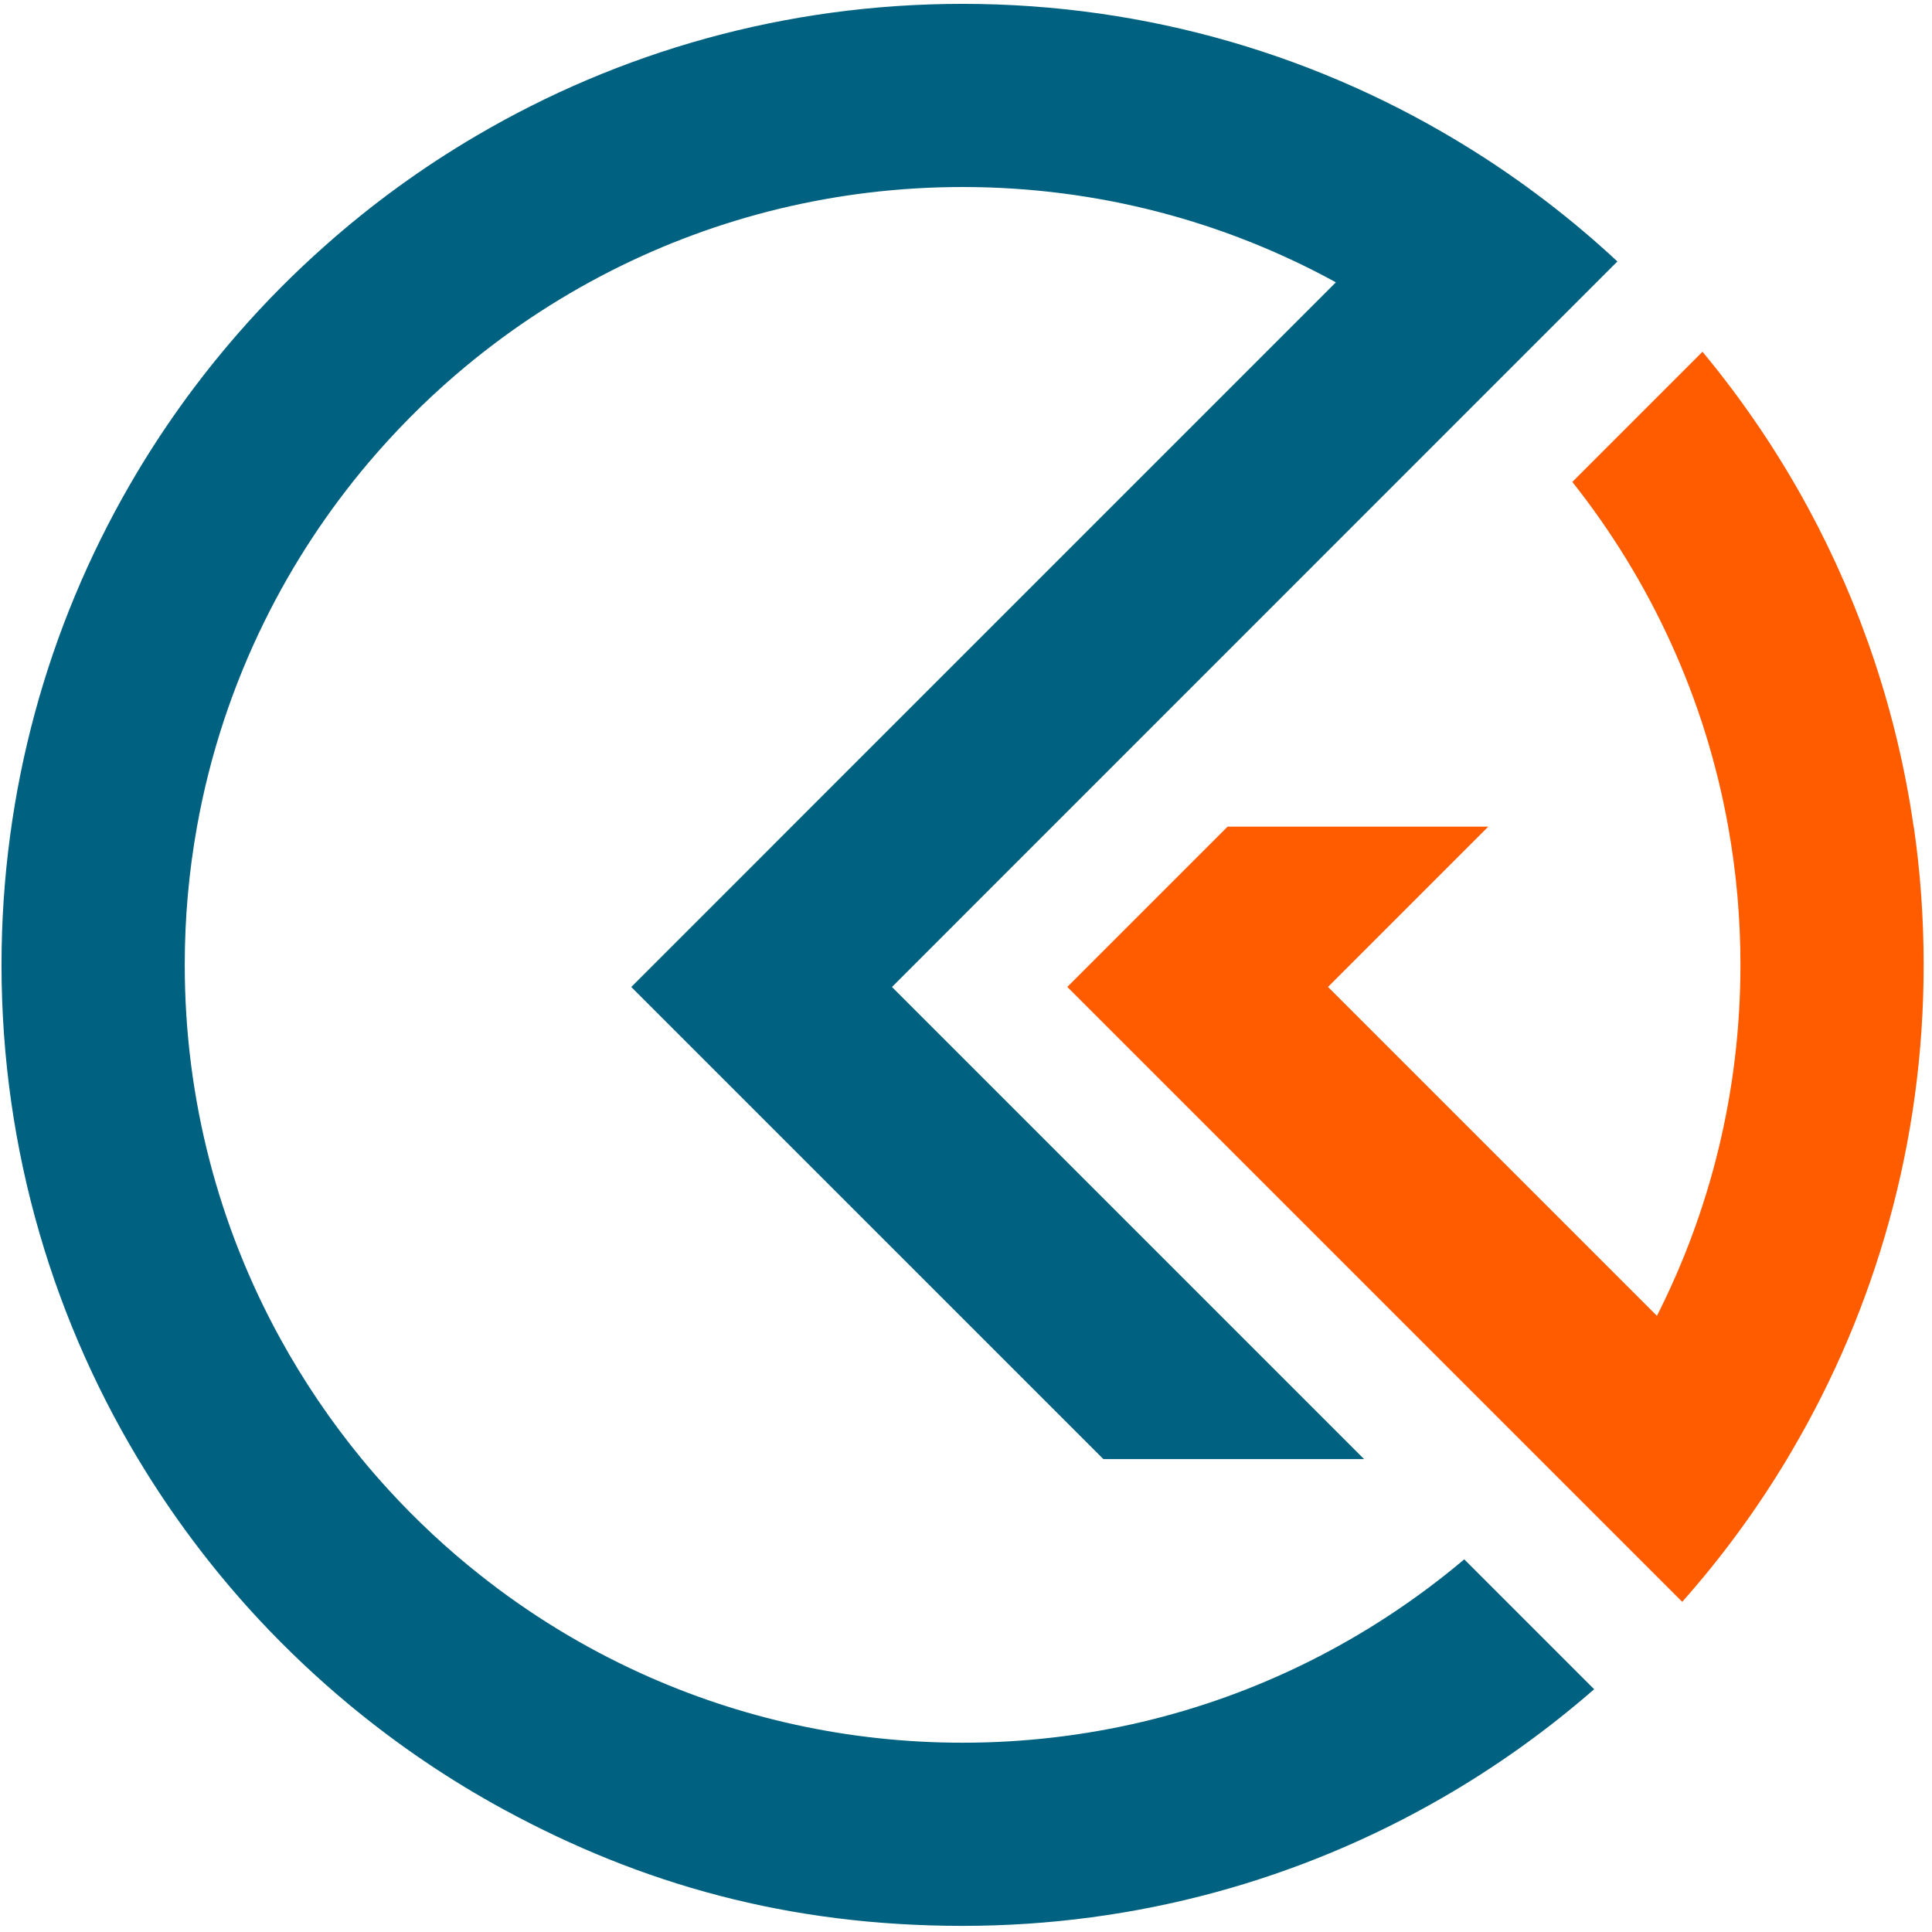
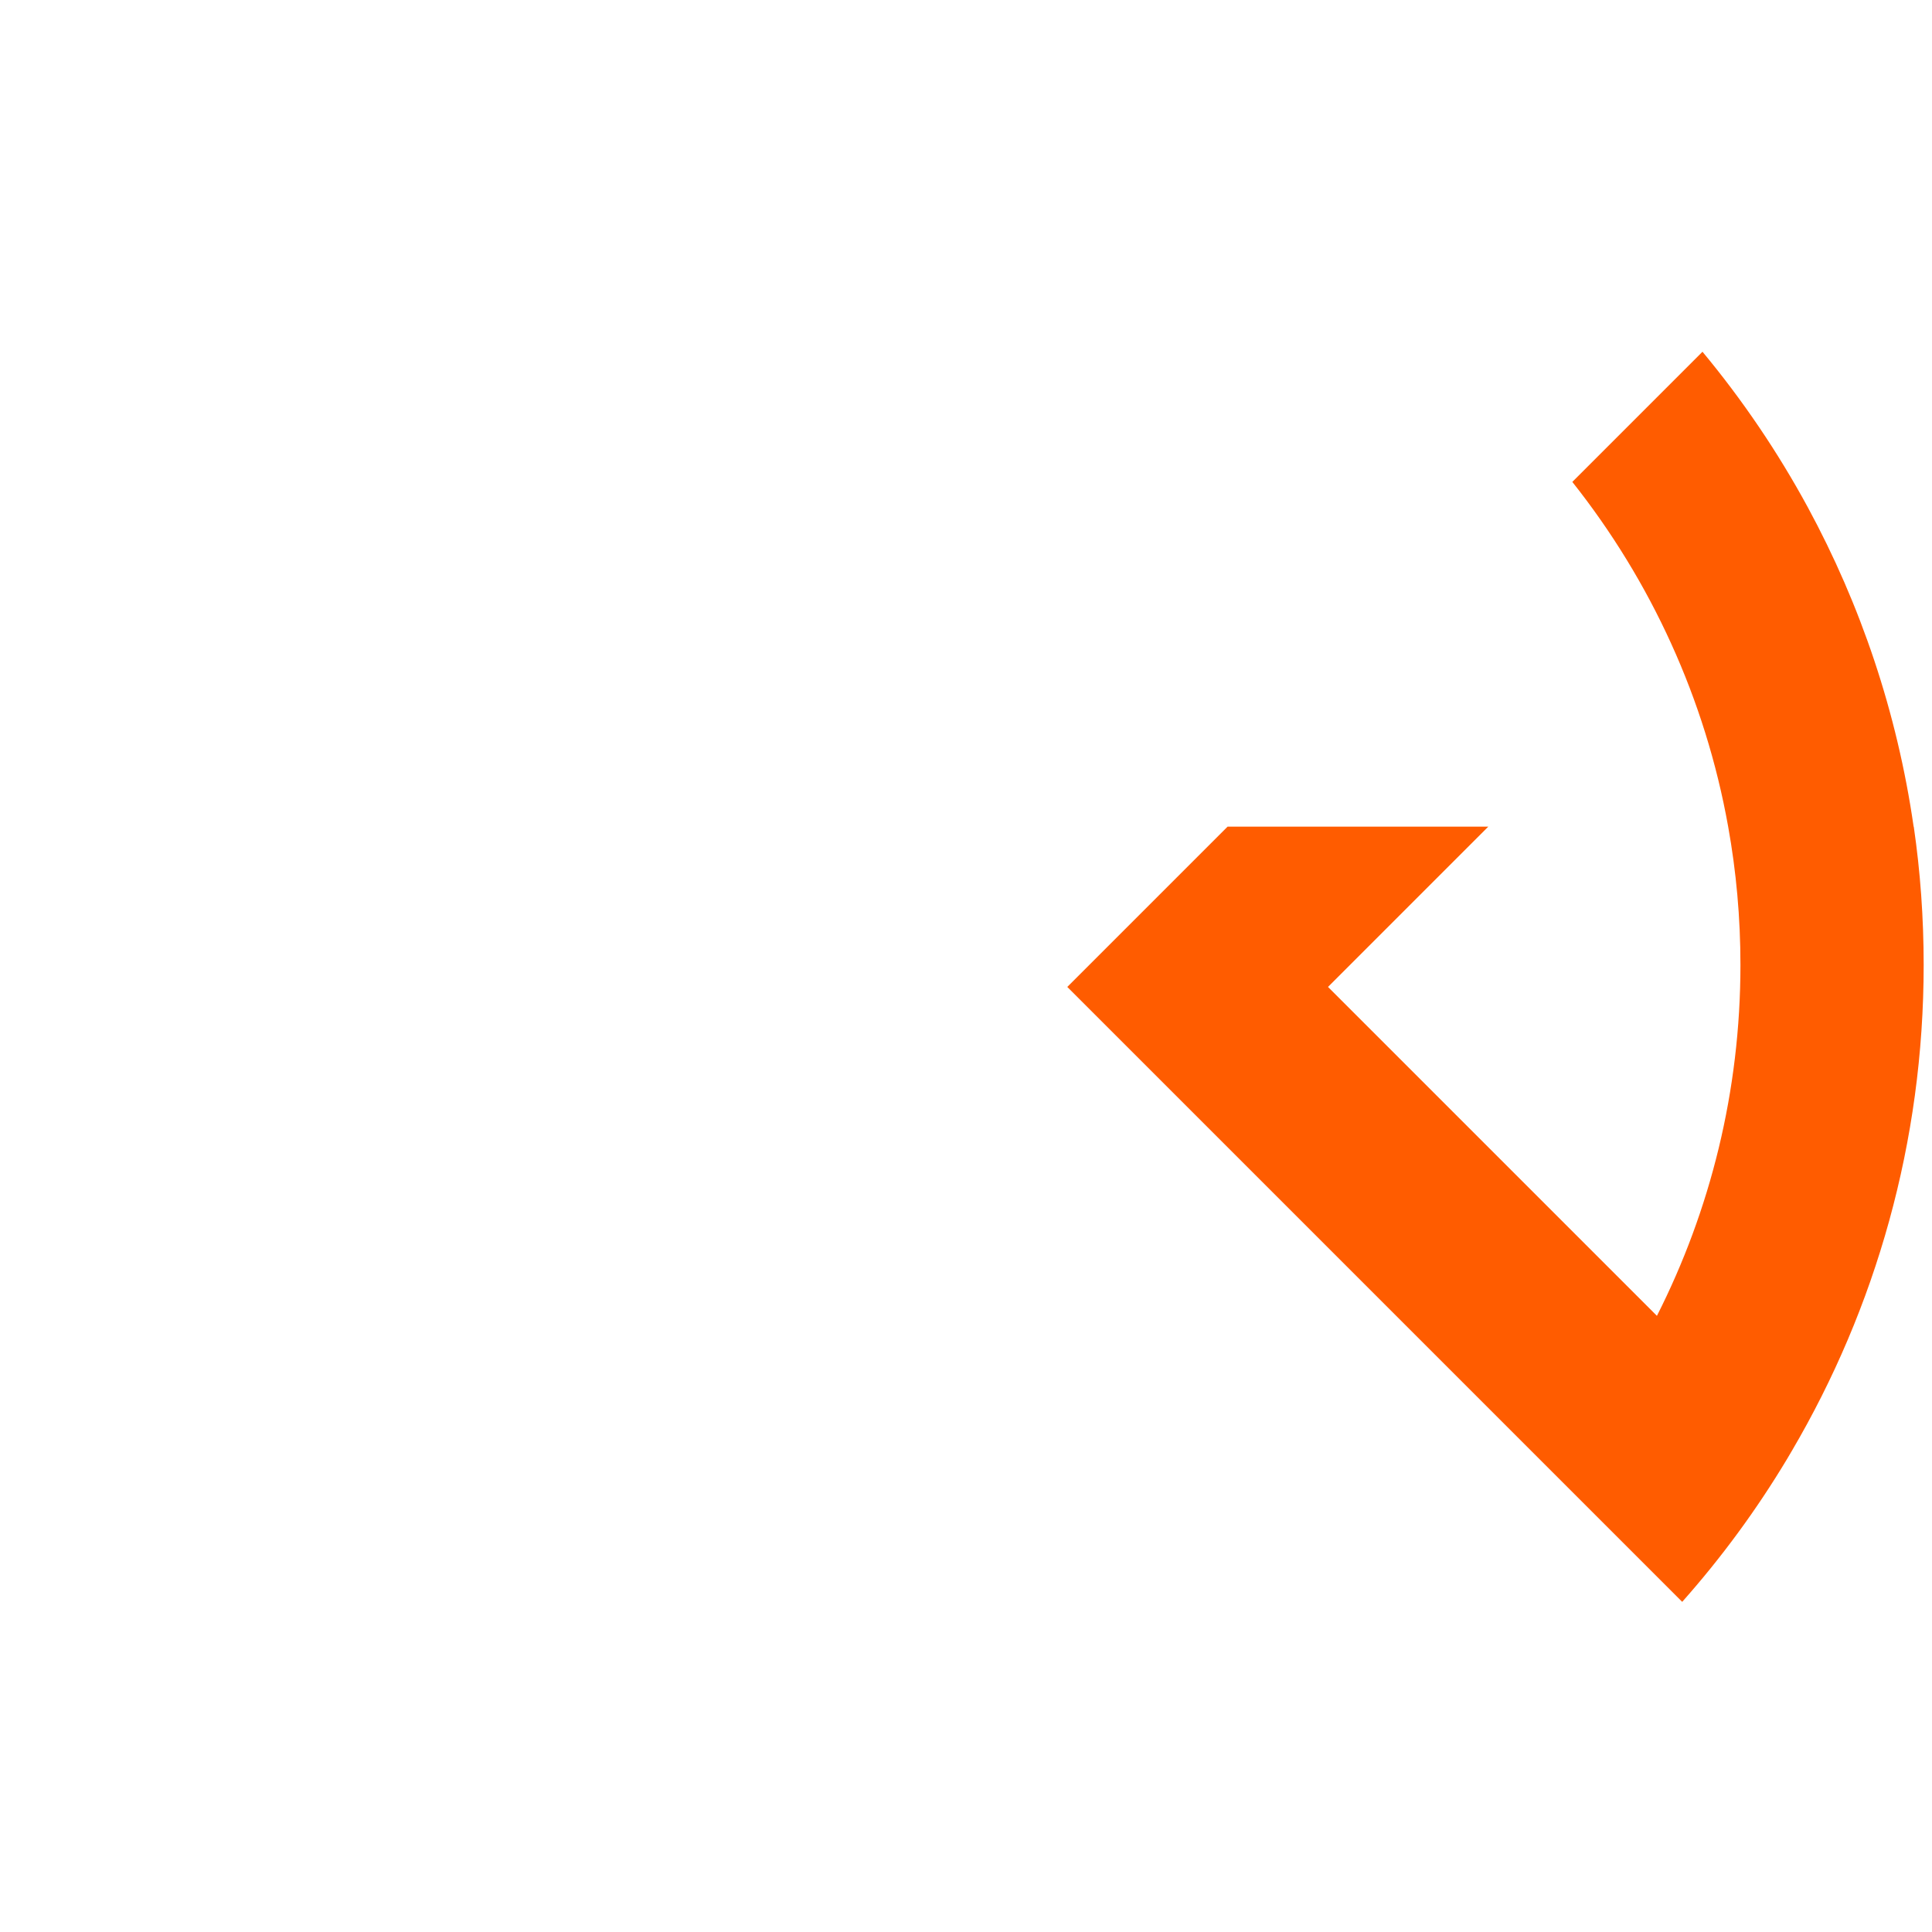
<svg xmlns="http://www.w3.org/2000/svg" fill="none" viewBox="0 0 166 166" height="166" width="166">
  <g clip-path="url(#clip0_9099_9037)">
-     <path fill="#006180" d="M125.811 133.981L136.971 145.141C132.941 148.659 128.566 151.792 123.907 154.477C111.78 161.473 97.714 165.474 82.704 165.474C67.694 165.474 55.072 161.869 43.377 155.526C38.618 152.946 34.151 149.911 30.015 146.48C27.278 144.209 24.692 141.768 22.263 139.165C18.634 135.268 15.378 131.016 12.547 126.473C4.678 113.828 0.13 98.894 0.13 82.905C0.13 67.901 4.131 53.829 11.126 41.703C13.817 37.037 16.945 32.669 20.463 28.638C22.799 25.959 25.309 23.431 27.971 21.078C31.966 17.531 36.317 14.368 40.948 11.654C53.203 4.455 67.467 0.331 82.704 0.331C98.698 0.331 113.632 4.88 126.277 12.755C130.821 15.58 135.067 18.835 138.969 22.464L127.833 33.601L95.372 66.067L90.41 71.029L84.172 77.267L76.641 84.804L117.203 125.366H94.802L65.44 96.005L54.239 84.804L65.44 73.604L68.009 71.029L72.971 66.067L84.172 54.866L114.78 24.258C105.262 19.039 94.33 16.069 82.71 16.069C71.859 16.069 61.613 18.655 52.55 23.245C47.71 25.697 43.208 28.72 39.131 32.226C36.434 34.544 33.929 37.078 31.629 39.792C28.157 43.904 25.163 48.447 22.758 53.323C20.032 58.833 18.046 64.779 16.927 71.023C16.234 74.879 15.873 78.846 15.873 82.9C15.873 94.525 18.838 105.452 24.057 114.97C26.078 118.656 28.437 122.134 31.087 125.36C31.832 126.269 32.607 127.154 33.405 128.028C35.805 130.649 38.414 133.084 41.204 135.291C45.45 138.664 50.116 141.524 55.107 143.789C63.518 147.61 72.861 149.736 82.704 149.736C93.322 149.736 103.369 147.261 112.281 142.852C117.156 140.44 121.693 137.452 125.811 133.981Z" />
    <path fill="#FF5C00" d="M164.422 71.029C163.007 61.215 159.868 51.96 155.324 43.578C152.744 38.826 149.71 34.352 146.279 30.223L135.096 41.406C138.462 45.652 141.328 50.317 143.594 55.309C145.842 60.254 147.502 65.525 148.486 71.024C149.18 74.879 149.541 78.846 149.541 82.9C149.541 93.751 146.955 103.996 142.365 113.059L114.104 84.799L127.879 71.024H105.478L102.904 73.598L91.703 84.799L102.904 95.999L132.265 125.361L133.383 126.479L144.537 137.633C147.904 133.841 150.921 129.735 153.542 125.367C153.682 125.134 153.822 124.895 153.961 124.656C161.155 112.407 165.284 98.137 165.284 82.906C165.284 78.875 164.999 74.909 164.434 71.029H164.422Z" />
  </g>
  <defs>
    <clipPath id="clip0_9099_9037">
      <rect transform="translate(0.13 0.331)" fill="white" height="165.143" width="165.143" />
    </clipPath>
  </defs>
</svg>